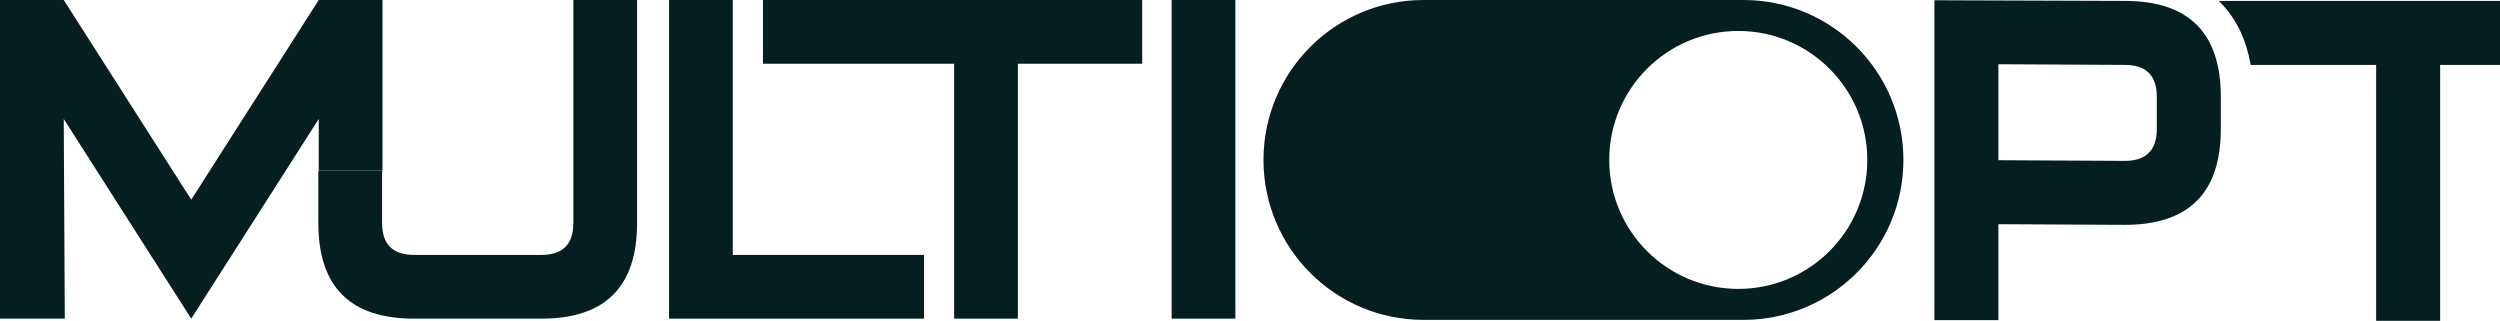
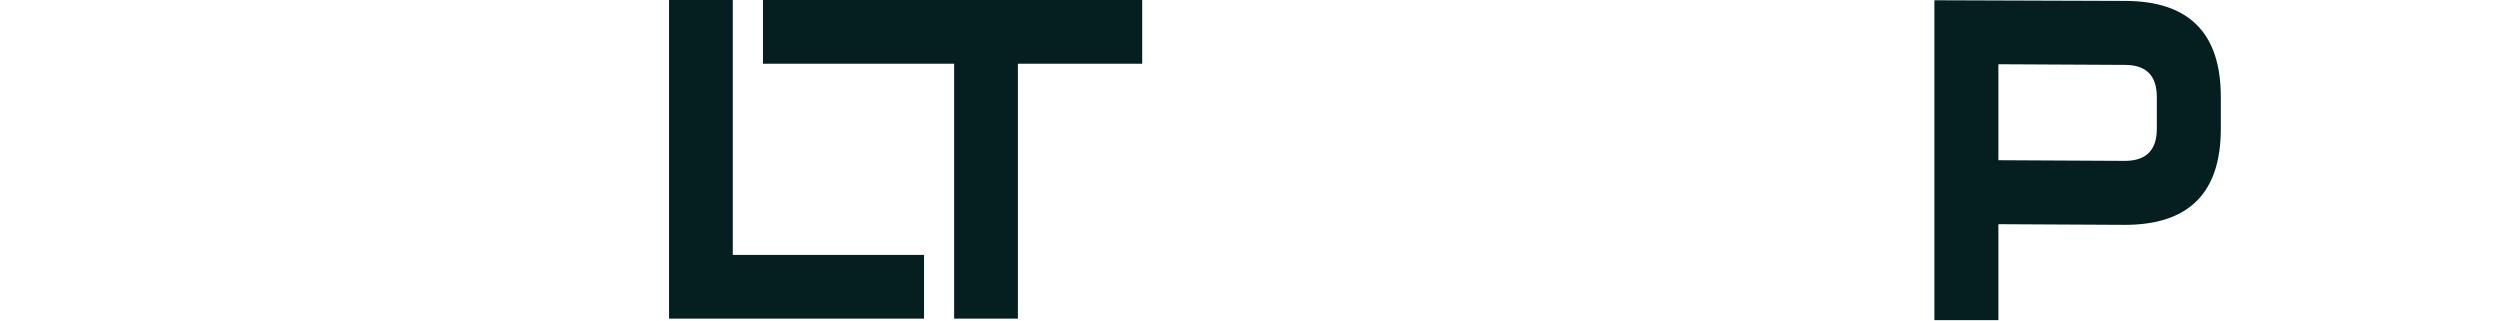
<svg xmlns="http://www.w3.org/2000/svg" width="1800" height="231" viewBox="0 0 1800 231" fill="none">
-   <path d="M275.392 122.87H229.493V85.649L137.696 229.416L45.899 85.649L46.651 229.416C46.651 229.416 30.652 229.416 19.67 229.416C8.526 229.416 0 229.416 0 229.416V0.001H45.899L137.696 143.768L229.493 0.001H275.392V122.87Z" fill="#051F20" />
-   <path d="M458.697 160.591C458.697 206.474 435.748 229.416 389.849 229.416H298.051C252.153 229.416 229.203 206.474 229.203 160.591V122.87H275.102V160.591C275.102 175.886 282.752 183.533 298.051 183.533H389.849C405.149 183.533 412.799 175.886 412.799 160.591V0.001H458.697V160.591Z" fill="#051F20" />
  <path d="M665.301 229.416H481.707V0.001H527.605V183.533H665.301V229.416Z" fill="#051F20" />
  <path d="M822.384 45.884H732.879V229.416H686.98V45.884H549.343V0.001H822.384V45.884Z" fill="#051F20" />
-   <path d="M889.475 229.416H843.576V0.001H889.475V229.416Z" fill="#051F20" />
  <path d="M1598.99 69.762V92.795C1598.99 138.861 1575.95 161.894 1529.86 161.894L1438.84 161.418V230.517H1392.76V0.185L1529.86 0.662C1575.95 0.662 1598.99 23.695 1598.99 69.762ZM1552.91 69.762C1552.91 54.406 1545.22 46.728 1529.86 46.728L1438.84 46.251V115.351L1529.86 115.828C1545.22 115.828 1552.91 108.15 1552.91 92.795V69.762Z" fill="#051F20" />
-   <path d="M1800 46.737H1756.91V231H1710.82V46.737H1620.5C1617.45 29.287 1610.52 13.654 1598.26 1.394C1598.01 1.146 1597.76 0.907 1597.51 0.664H1800V46.737Z" fill="#051F20" />
-   <path fill-rule="evenodd" clip-rule="evenodd" d="M1255.27 0C1318.89 0.001 1370.46 51.555 1370.46 115.15C1370.46 178.746 1318.89 230.3 1255.27 230.3H1024.9C961.277 230.3 909.705 178.746 909.705 115.15C909.705 51.554 961.277 0 1024.9 0H1255.27ZM1251.56 22.289C1200.26 22.289 1158.66 63.863 1158.66 115.15C1158.66 166.437 1200.26 208.012 1251.56 208.012C1302.86 208.01 1344.45 166.436 1344.45 115.15C1344.45 63.864 1302.86 22.29 1251.56 22.289Z" fill="#051F20" />
</svg>